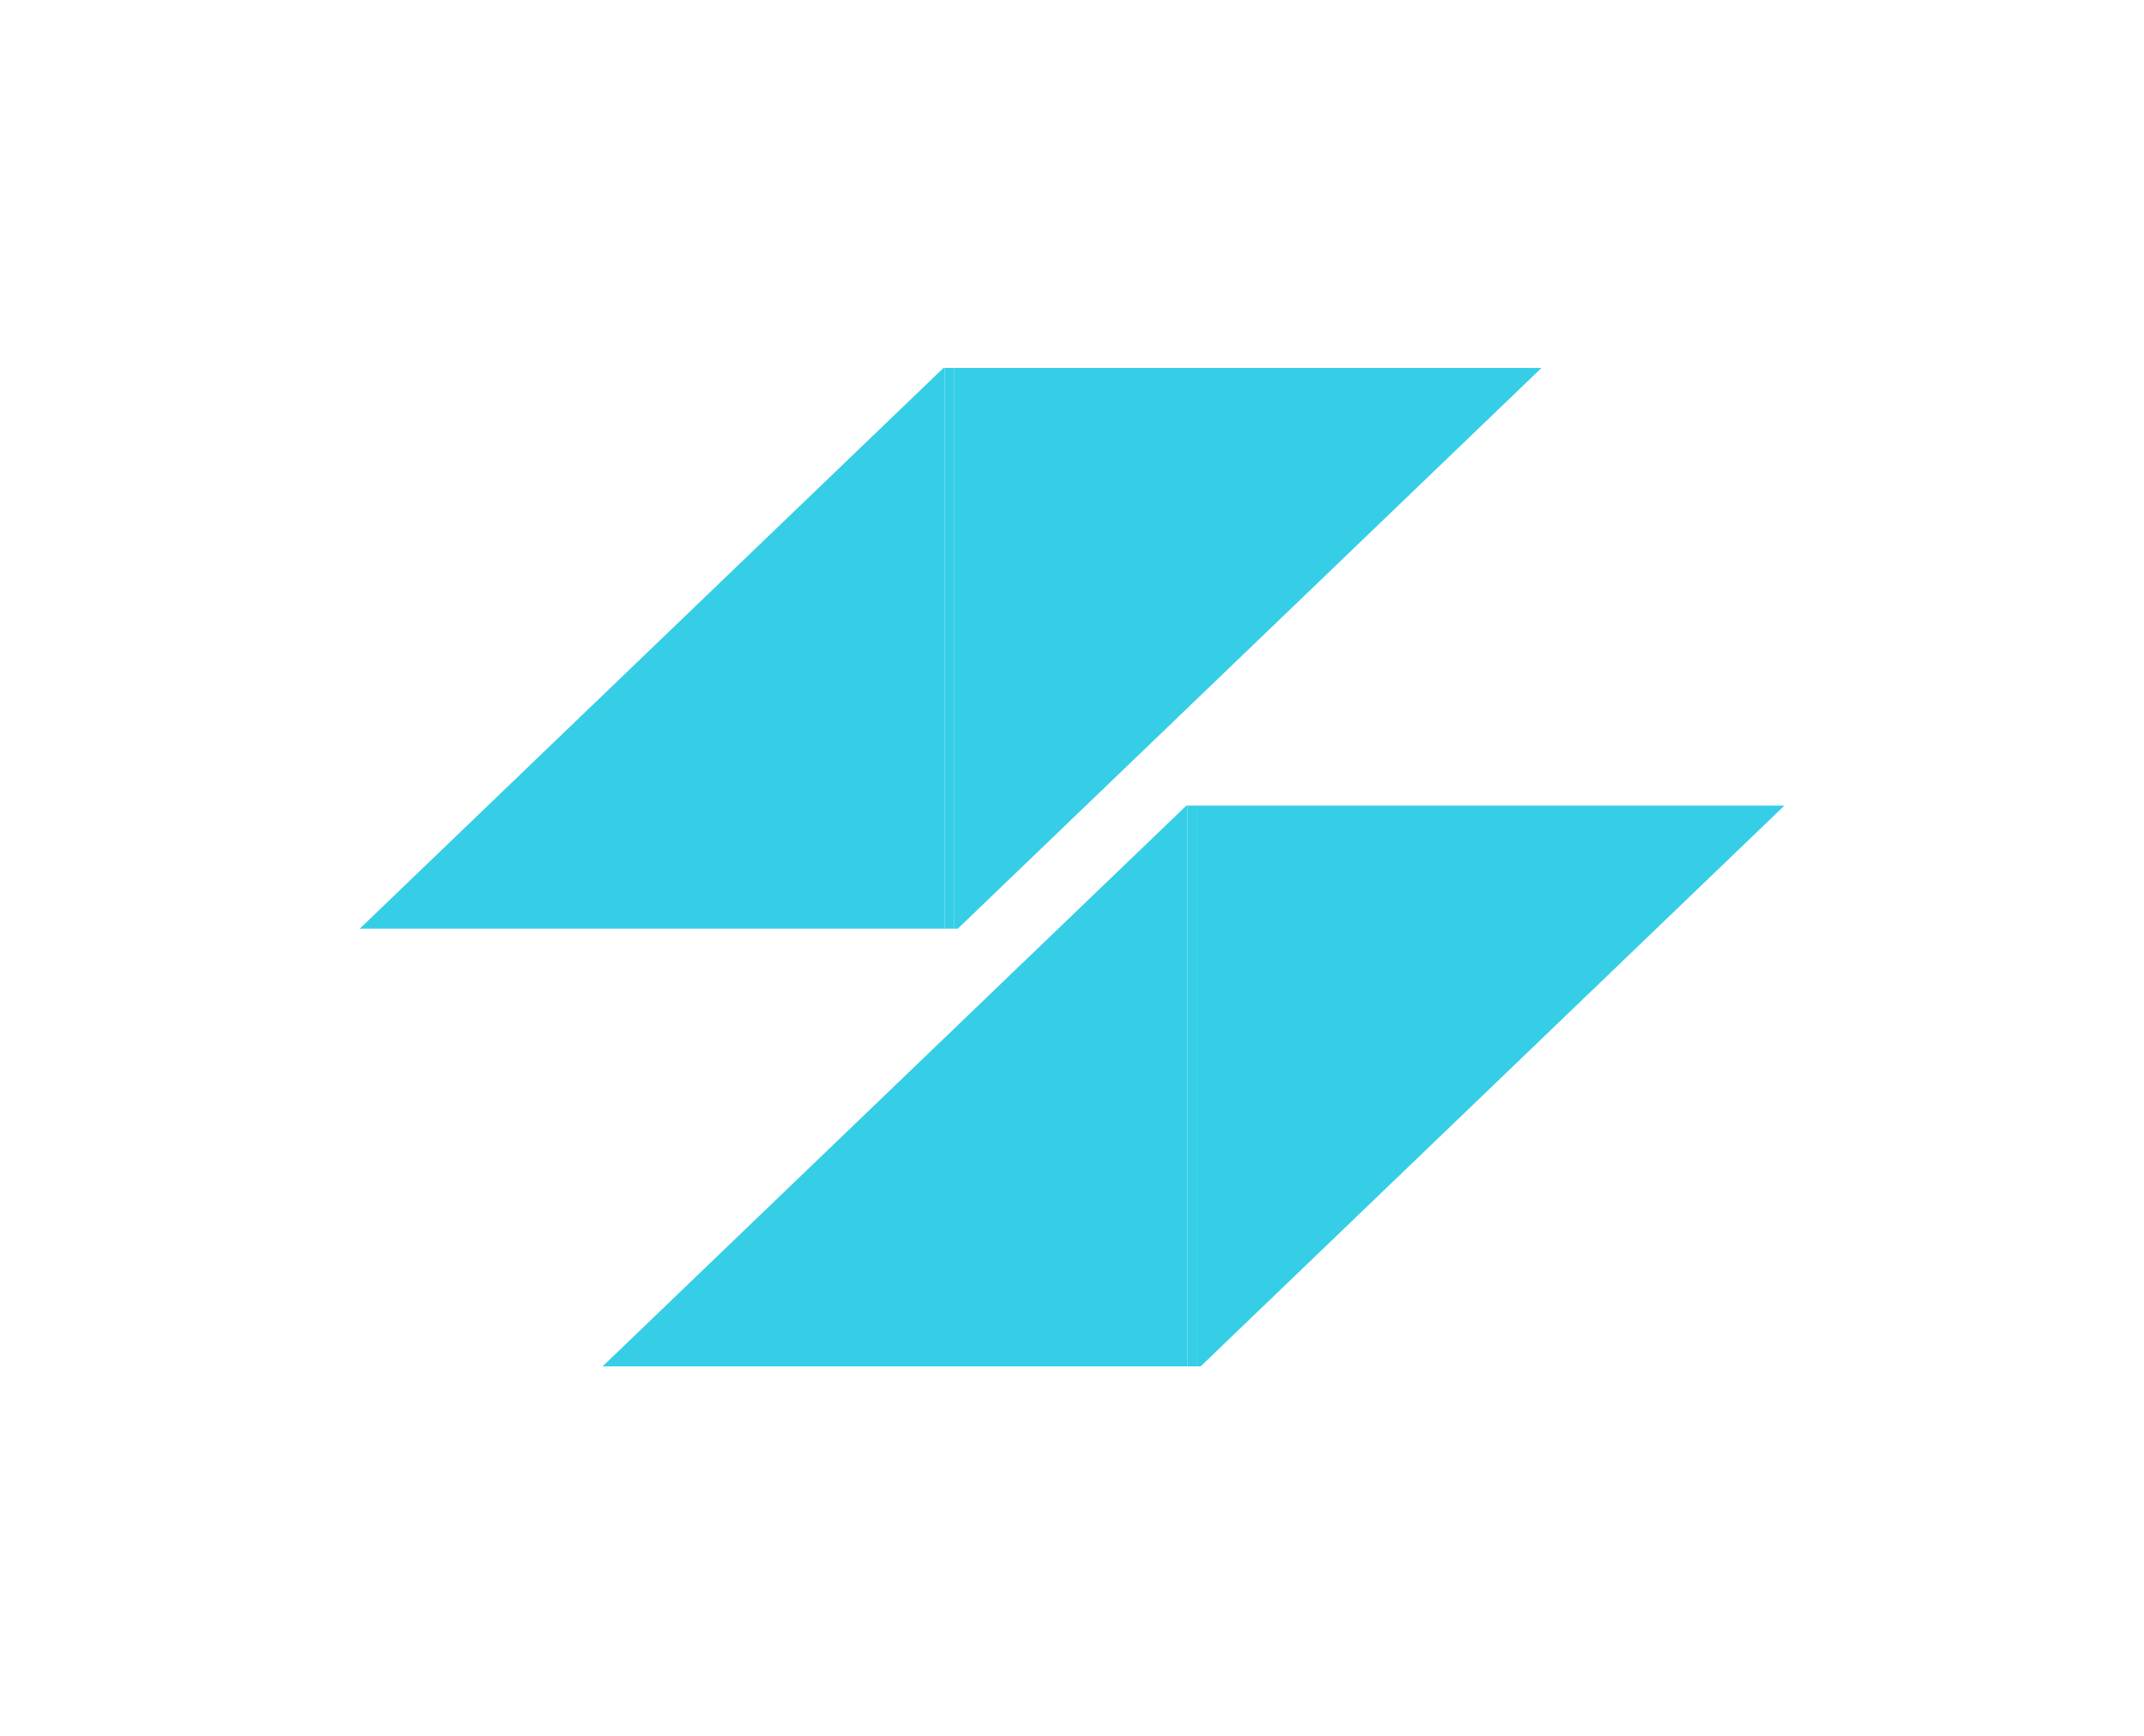
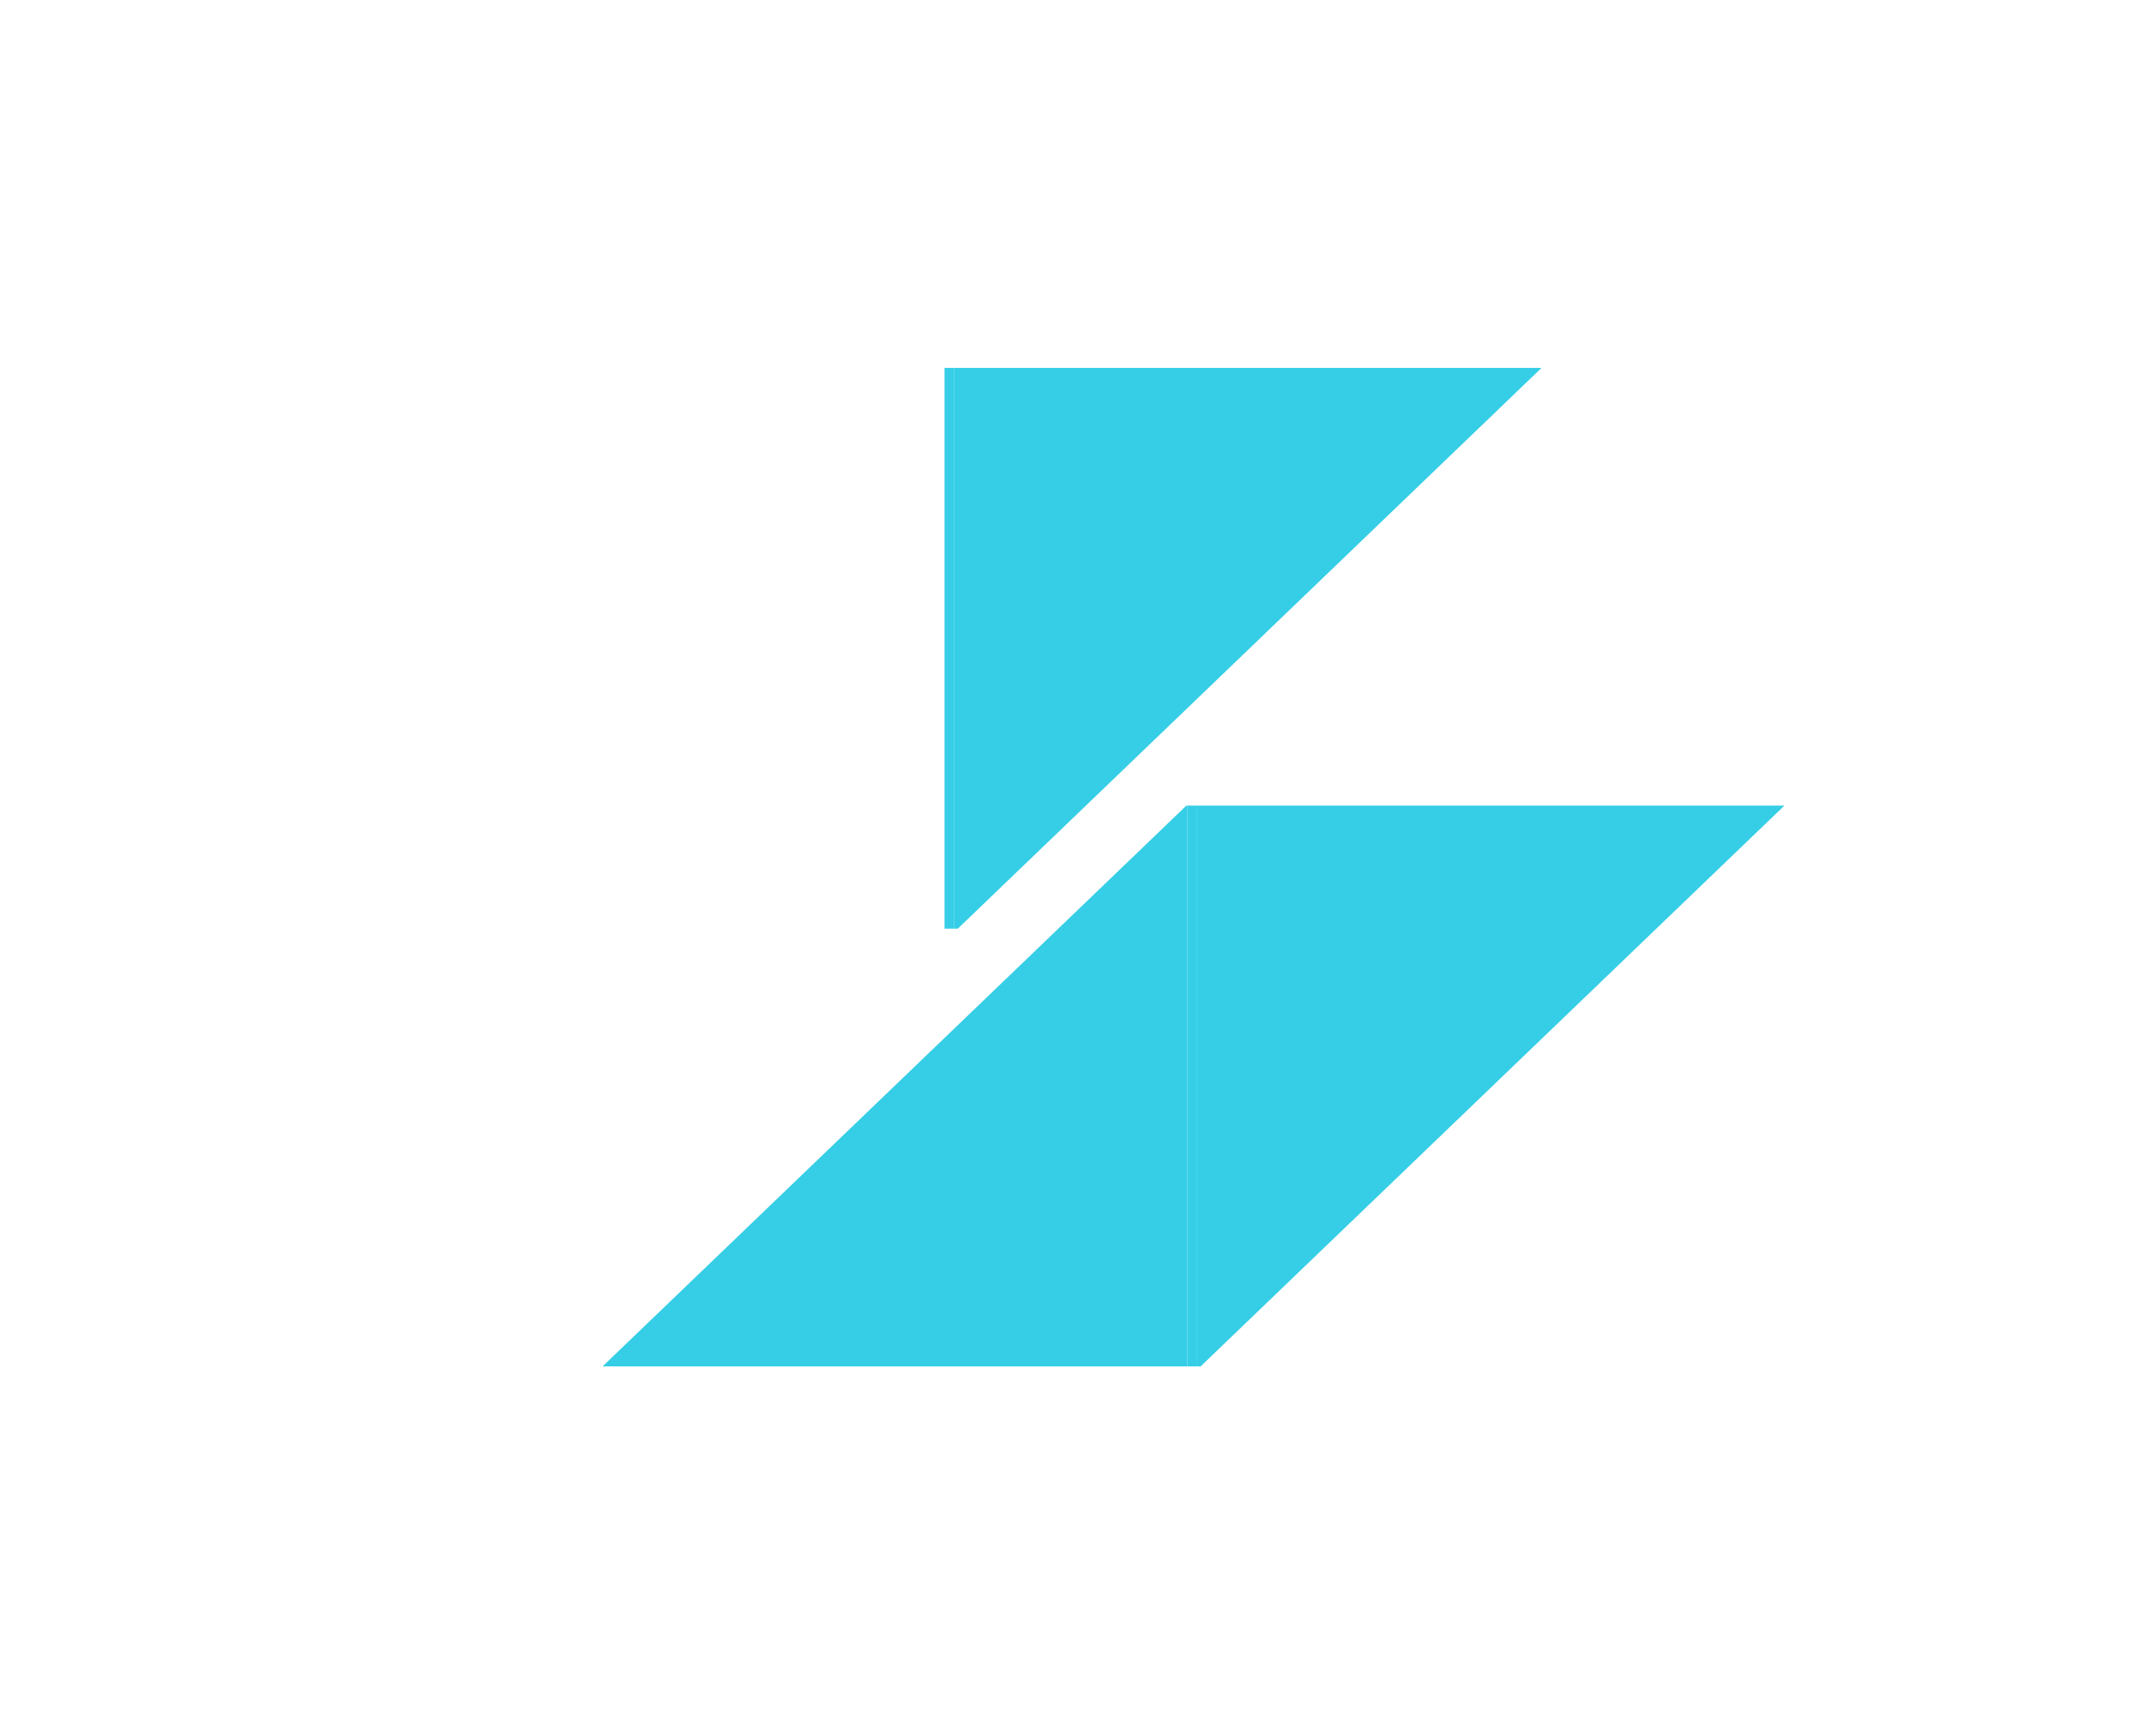
<svg xmlns="http://www.w3.org/2000/svg" width="53.87" height="43.61" zoomAndPan="magnify" viewBox="0 0 375 375" preserveAspectRatio="xMidYMid meet" version="1.0">
  <defs>
    <clipPath id="274e7404a7">
      <path d="M 159 79.48 L 163 79.48 L 163 200.617 L 159 200.617 Z M 159 79.48 " clip-rule="nonzero" />
    </clipPath>
    <clipPath id="754e68dafc">
      <path d="M 162 79.48 L 289.324 79.48 L 289.324 200.617 L 162 200.617 Z M 162 79.48 " clip-rule="nonzero" />
    </clipPath>
    <clipPath id="9f643c2d9a">
-       <path d="M 32.938 79.48 L 160 79.48 L 160 200.617 L 32.938 200.617 Z M 32.938 79.48 " clip-rule="nonzero" />
-     </clipPath>
+       </clipPath>
    <clipPath id="e7ec17288a">
      <path d="M 212 174.035 L 215 174.035 L 215 295.176 L 212 295.176 Z M 212 174.035 " clip-rule="nonzero" />
    </clipPath>
    <clipPath id="38c245ad39">
      <path d="M 214 174.035 L 341.797 174.035 L 341.797 295.176 L 214 295.176 Z M 214 174.035 " clip-rule="nonzero" />
    </clipPath>
    <clipPath id="a082403935">
      <path d="M 85.406 174.035 L 213 174.035 L 213 295.176 L 85.406 295.176 Z M 85.406 174.035 " clip-rule="nonzero" />
    </clipPath>
  </defs>
  <g clip-path="url(#274e7404a7)">
    <path fill="#35cee6" d="M 160.113 79.117 L 159.957 79.27 L 159.957 201.27 L 162.066 201.27 L 162.066 79.117 Z M 160.113 79.117 " fill-opacity="1" fill-rule="nonzero" />
  </g>
  <g clip-path="url(#754e68dafc)">
    <path fill="#35cee6" d="M 289.324 79.117 L 162.066 79.117 L 162.066 201.27 L 162.148 201.27 Z M 289.324 79.117 " fill-opacity="1" fill-rule="nonzero" />
  </g>
  <g clip-path="url(#9f643c2d9a)">
    <path fill="#35cee6" d="M 32.938 201.27 L 159.957 201.27 L 159.957 79.27 Z M 32.938 201.27 " fill-opacity="1" fill-rule="nonzero" />
  </g>
  <g clip-path="url(#e7ec17288a)">
    <path fill="#35cee6" d="M 212.586 173.676 L 212.43 173.824 L 212.43 295.828 L 214.535 295.828 L 214.535 173.676 Z M 212.586 173.676 " fill-opacity="1" fill-rule="nonzero" />
  </g>
  <g clip-path="url(#38c245ad39)">
    <path fill="#35cee6" d="M 341.797 173.676 L 214.535 173.676 L 214.535 295.828 L 214.617 295.828 Z M 341.797 173.676 " fill-opacity="1" fill-rule="nonzero" />
  </g>
  <g clip-path="url(#a082403935)">
-     <path fill="#35cee6" d="M 85.406 295.828 L 212.43 295.828 L 212.43 173.824 Z M 85.406 295.828 " fill-opacity="1" fill-rule="nonzero" />
+     <path fill="#35cee6" d="M 85.406 295.828 L 212.43 295.828 L 212.43 173.824 Z " fill-opacity="1" fill-rule="nonzero" />
  </g>
</svg>